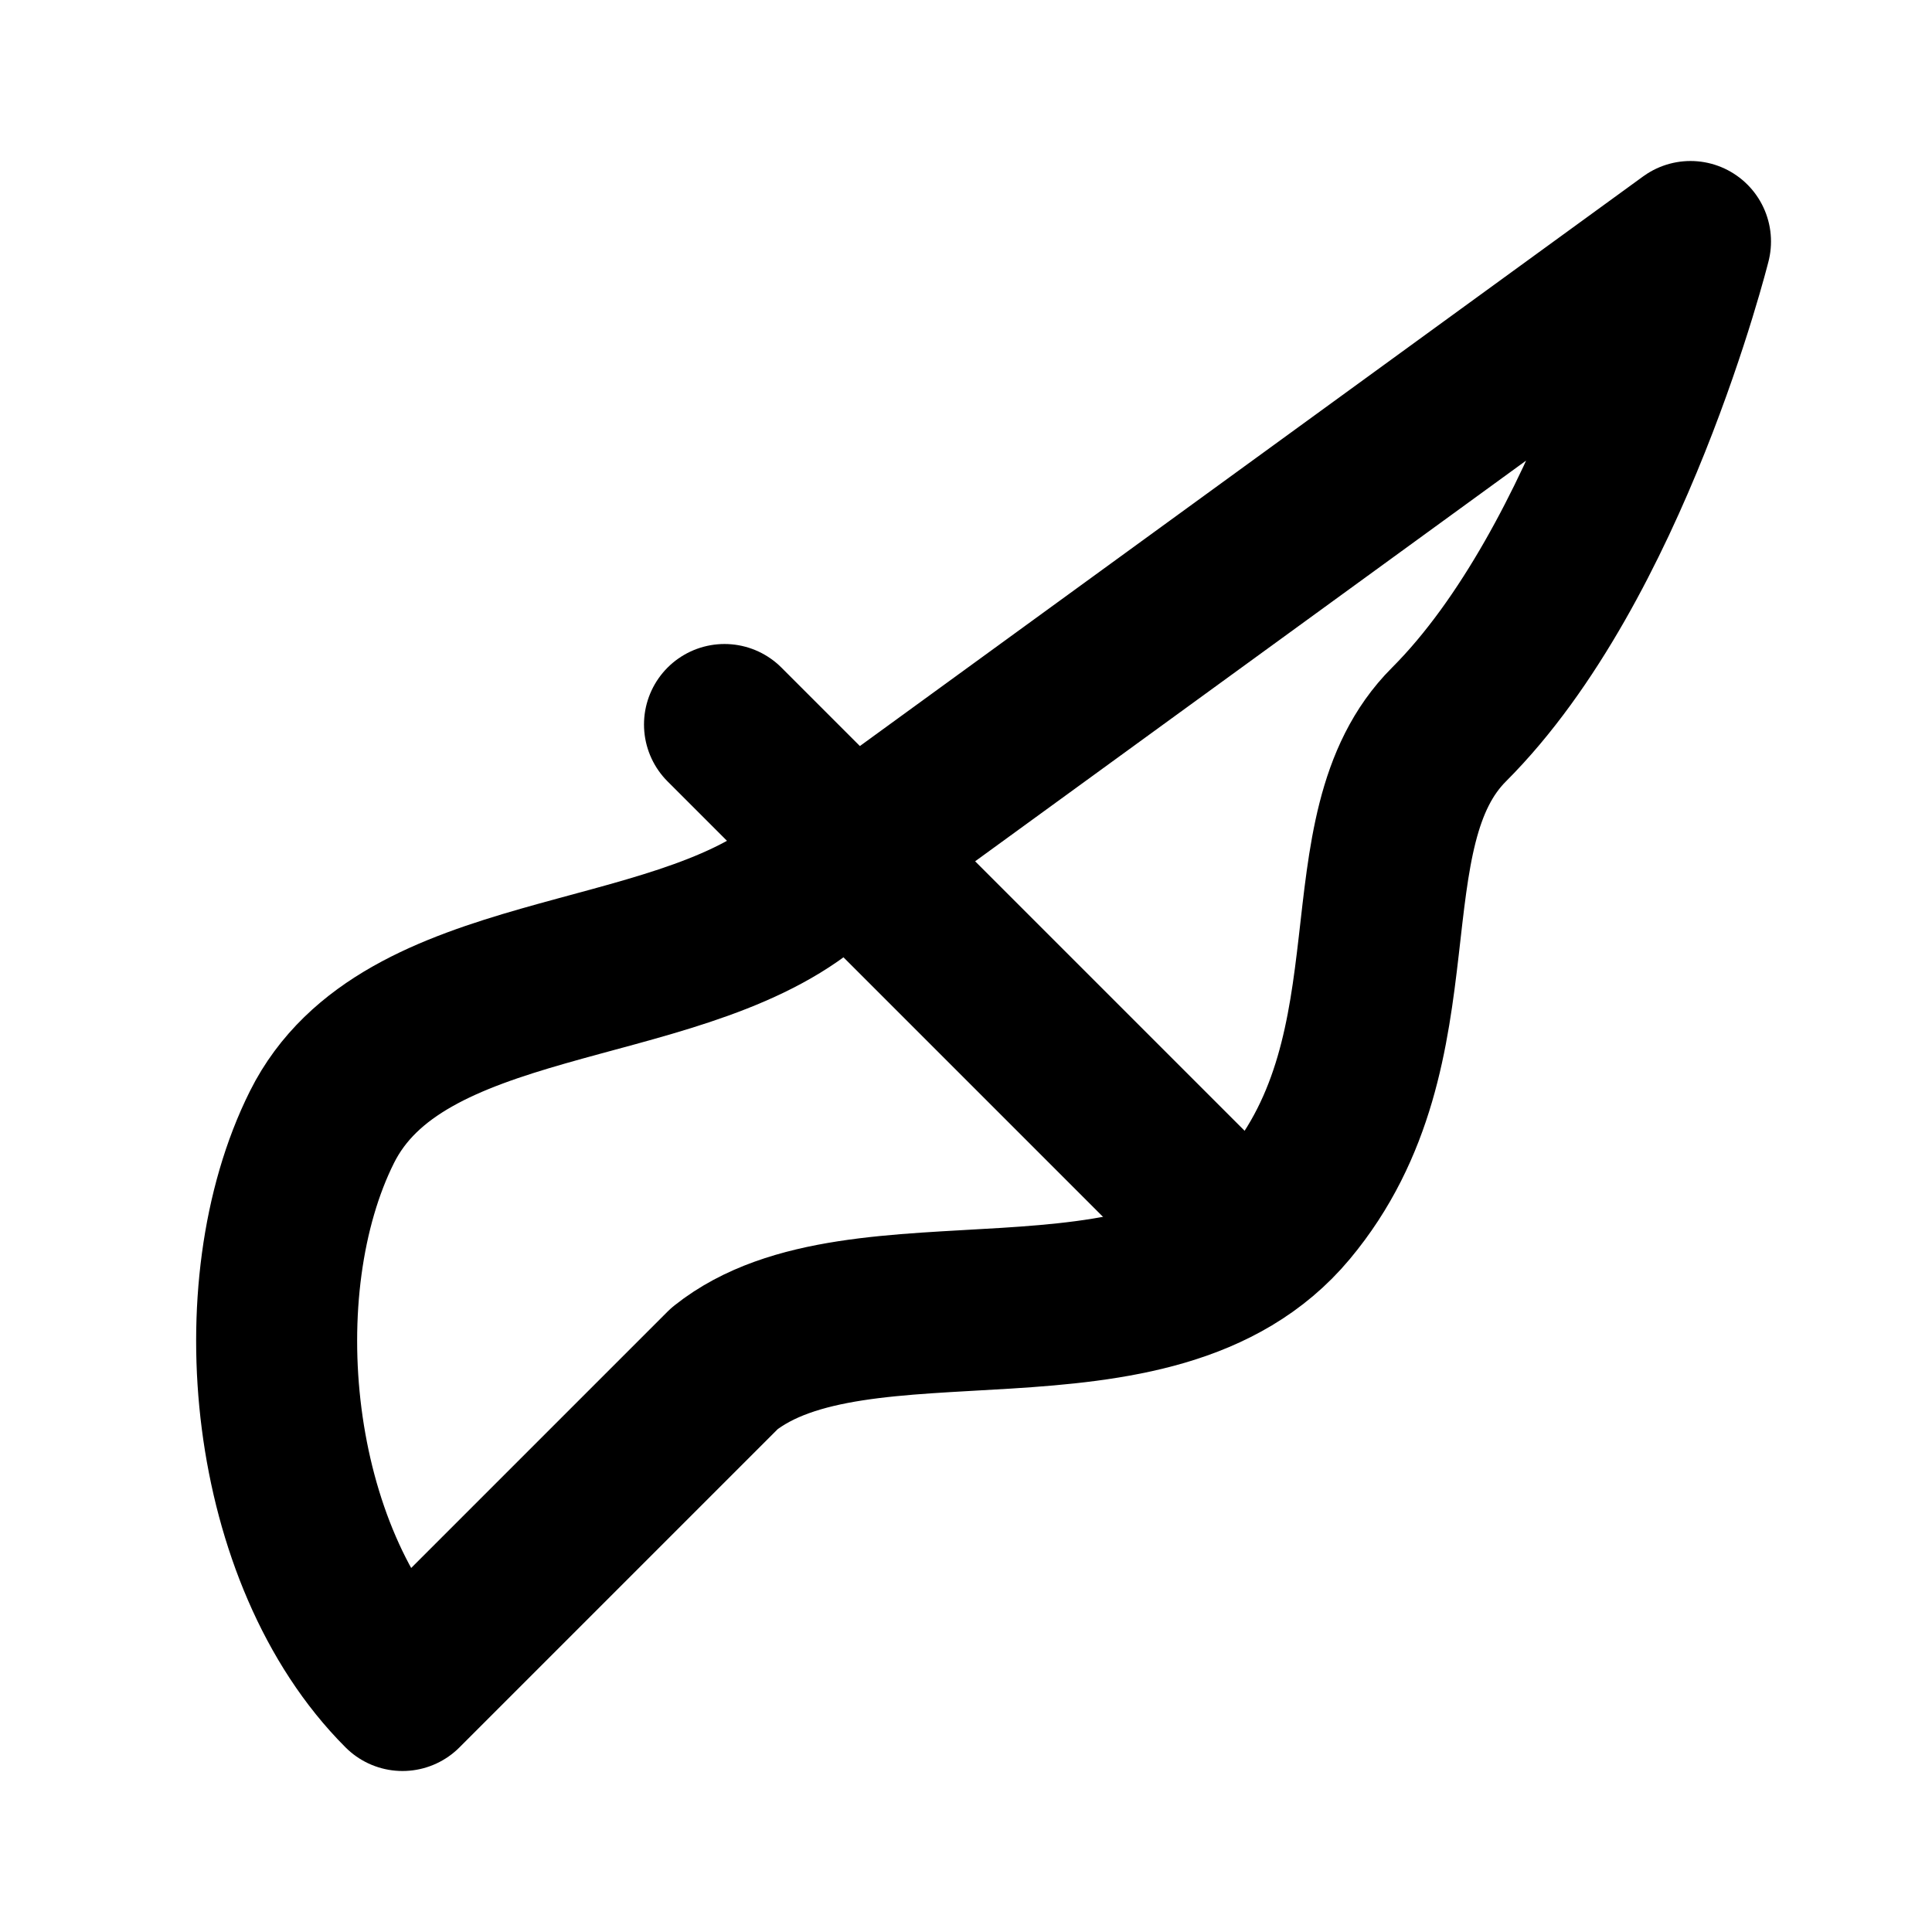
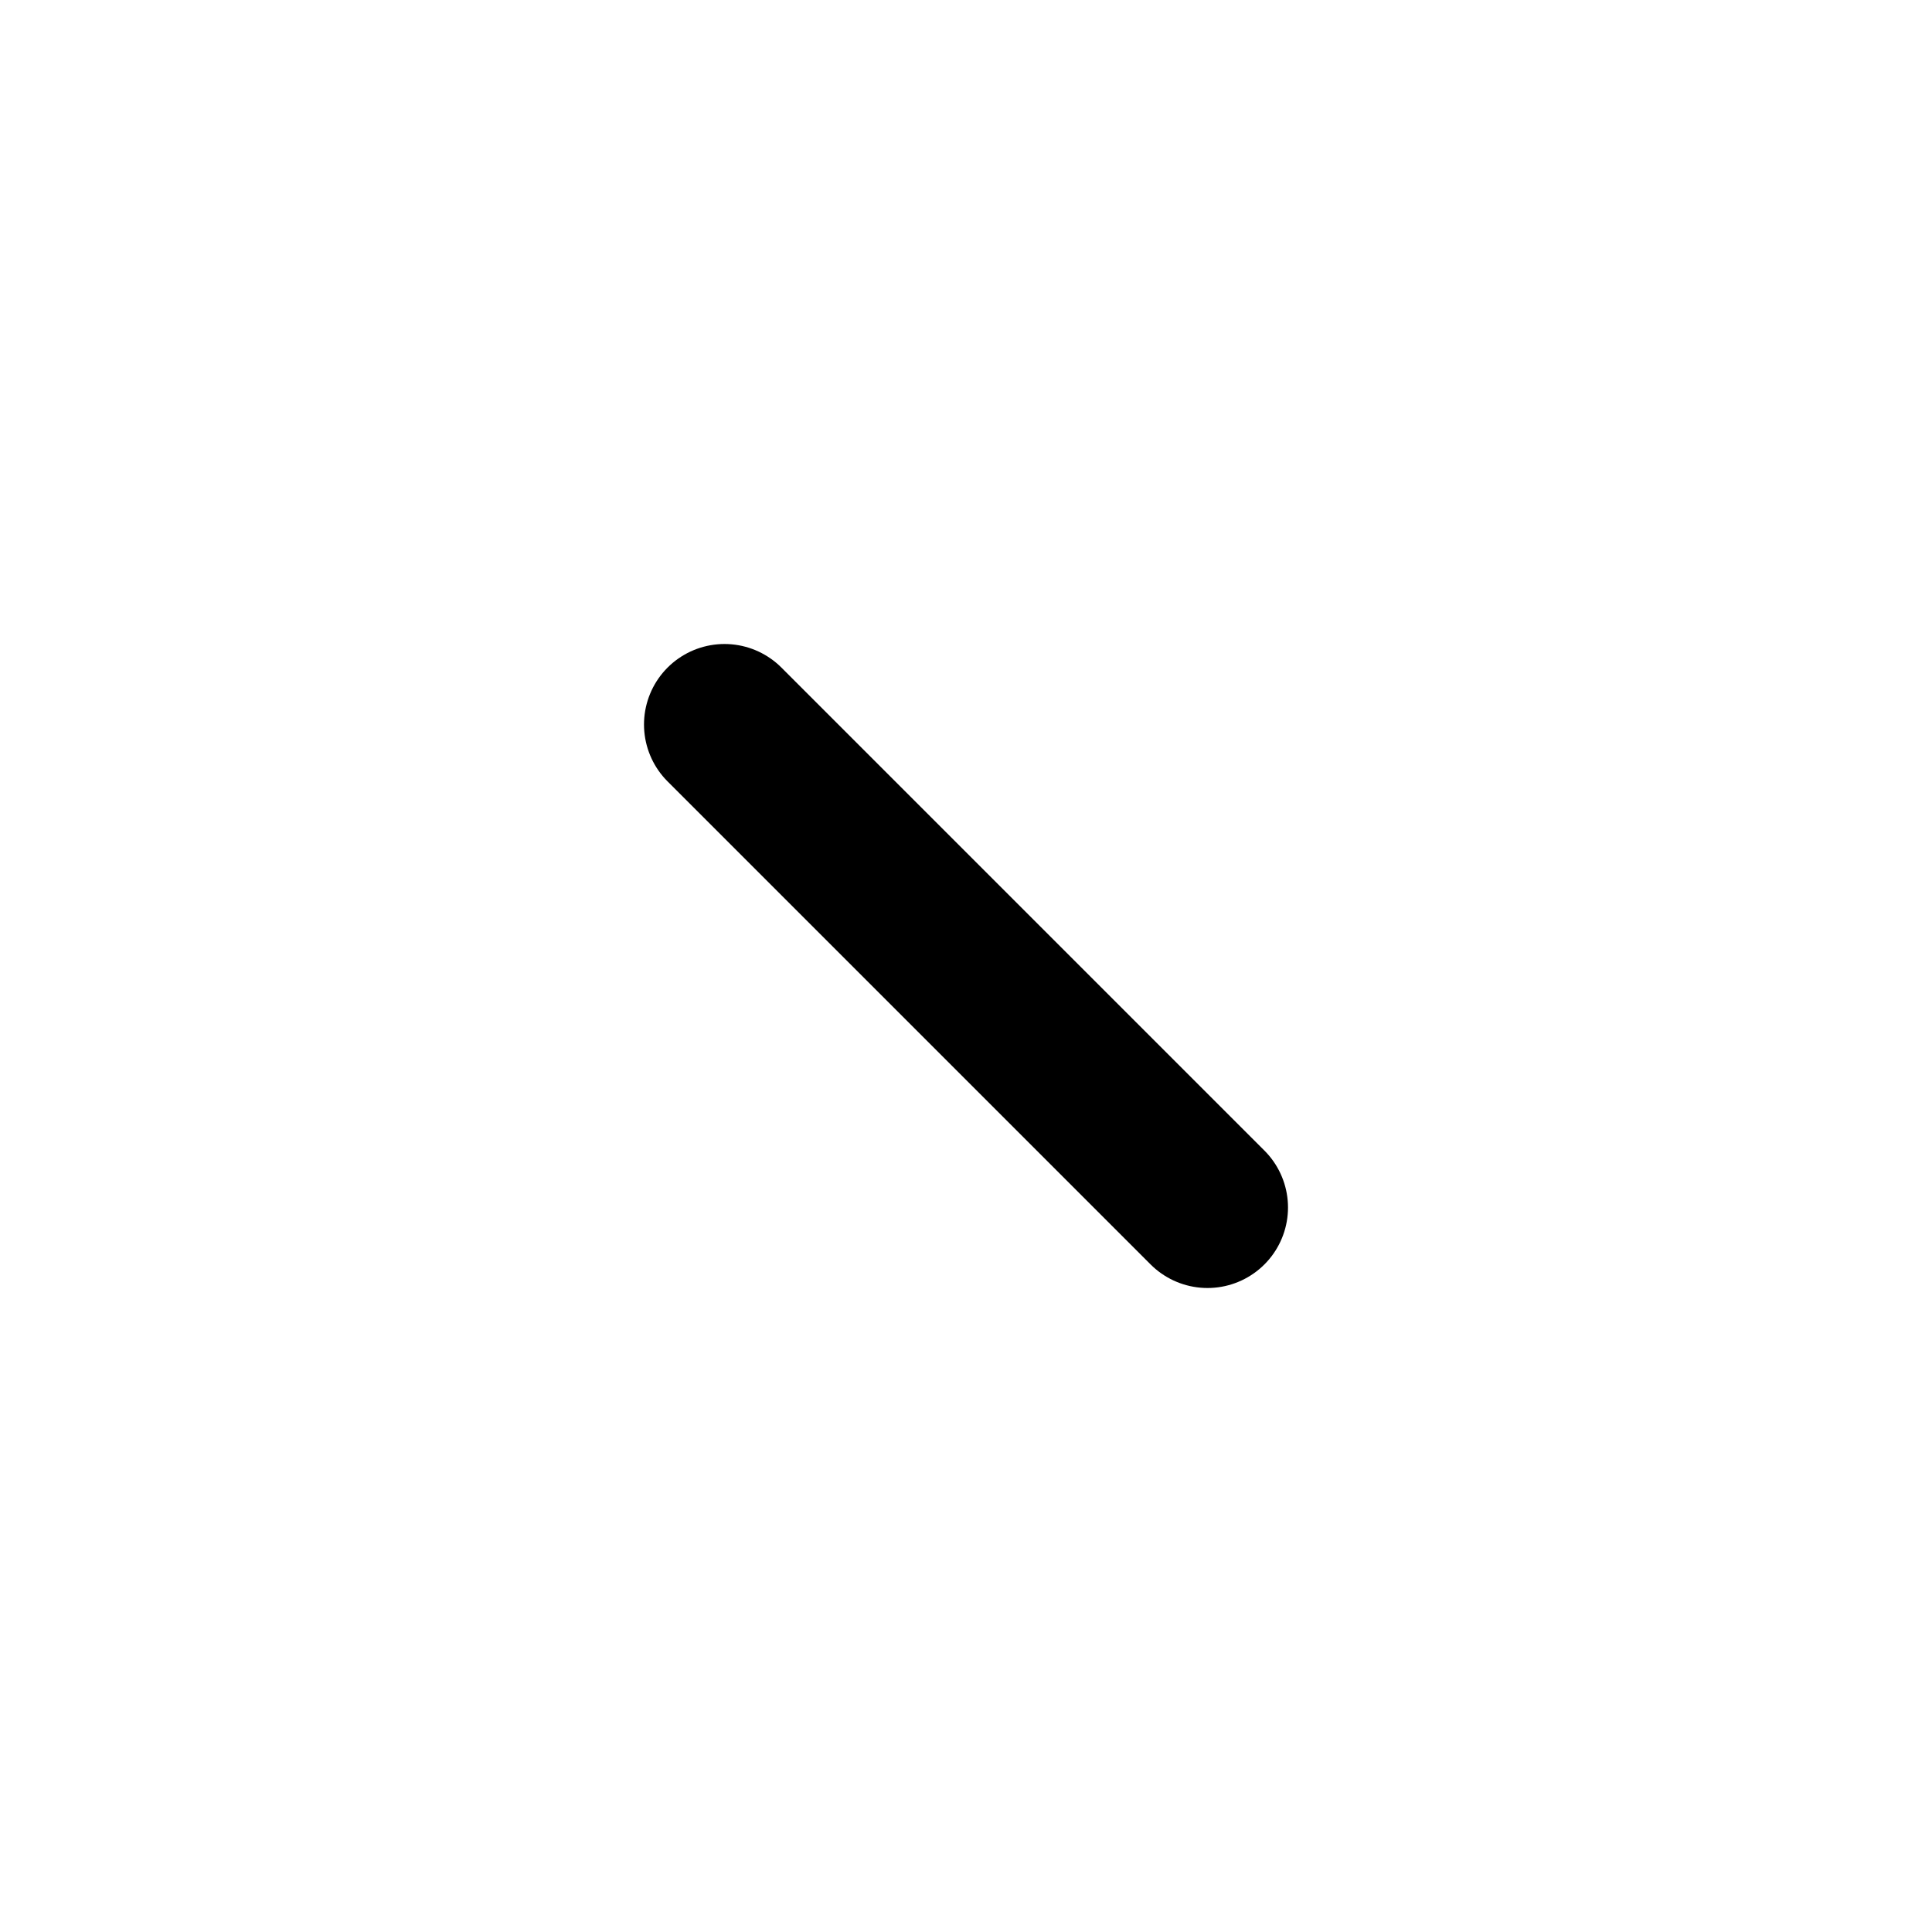
<svg xmlns="http://www.w3.org/2000/svg" fill="none" stroke="currentColor" stroke-width="2" stroke-linecap="round" stroke-linejoin="round" viewBox="0 0 24 24">
-   <path d="M5 21c-1.67-1.67-2-5-1-7s4.33-1.67 6-3L21 3s-1 4-3 6c-1.33 1.33-.33 4-2 6s-5.33.67-7 2z" />
  <path d="M9 9l6 6" />
</svg>